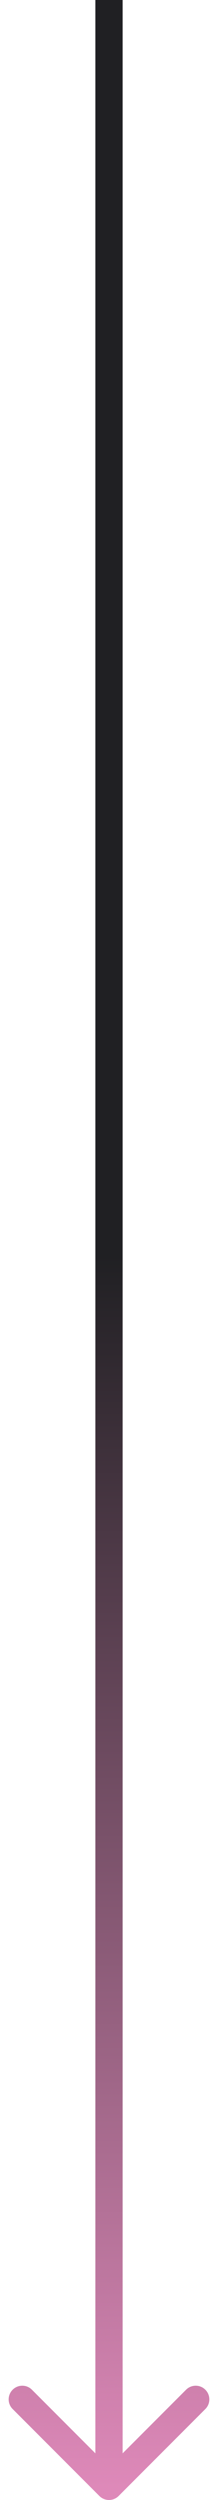
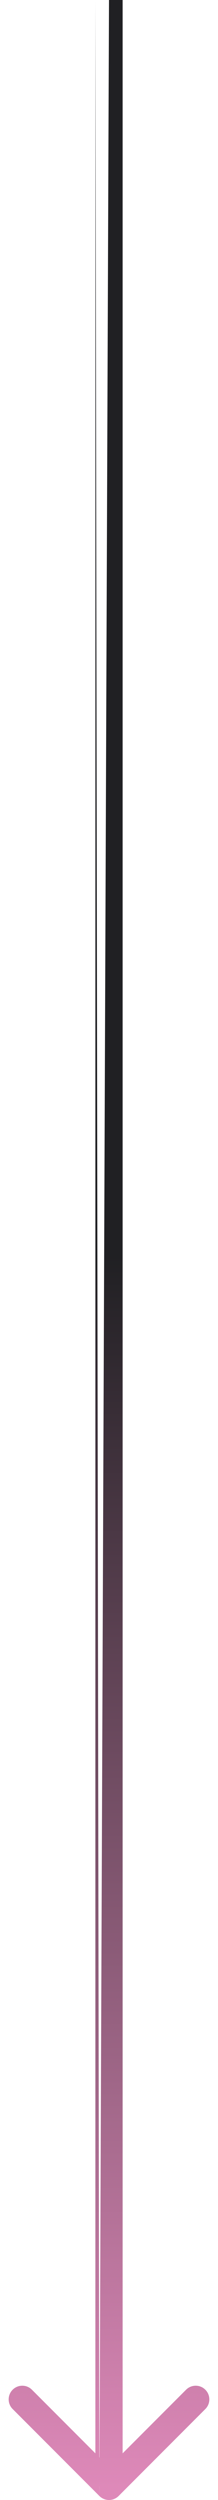
<svg xmlns="http://www.w3.org/2000/svg" width="16" height="183" viewBox="0 0 16 183" fill="none">
-   <path d="M7.293 182.707C7.683 183.098 8.317 183.098 8.707 182.707L15.071 176.343C15.462 175.953 15.462 175.319 15.071 174.929C14.681 174.538 14.047 174.538 13.657 174.929L8 180.586L2.343 174.929C1.953 174.538 1.319 174.538 0.929 174.929C0.538 175.319 0.538 175.953 0.929 176.343L7.293 182.707ZM8 0L7 -4.37114e-08L7 182L8 182L9 182L9 4.37114e-08L8 0Z" fill="url(#paint0_linear_433_5942)" />
+   <path d="M7.293 182.707C7.683 183.098 8.317 183.098 8.707 182.707L15.071 176.343C15.462 175.953 15.462 175.319 15.071 174.929C14.681 174.538 14.047 174.538 13.657 174.929L8 180.586L2.343 174.929C1.953 174.538 1.319 174.538 0.929 174.929C0.538 175.319 0.538 175.953 0.929 176.343L7.293 182.707ZL7 -4.37114e-08L7 182L8 182L9 182L9 4.37114e-08L8 0Z" fill="url(#paint0_linear_433_5942)" />
  <defs>
    <linearGradient id="paint0_linear_433_5942" x1="7.5" y1="182" x2="7.5" y2="-2.18557e-08" gradientUnits="userSpaceOnUse">
      <stop stop-color="#DE89B9" />
      <stop offset="0.495" stop-color="#202023" />
    </linearGradient>
  </defs>
</svg>